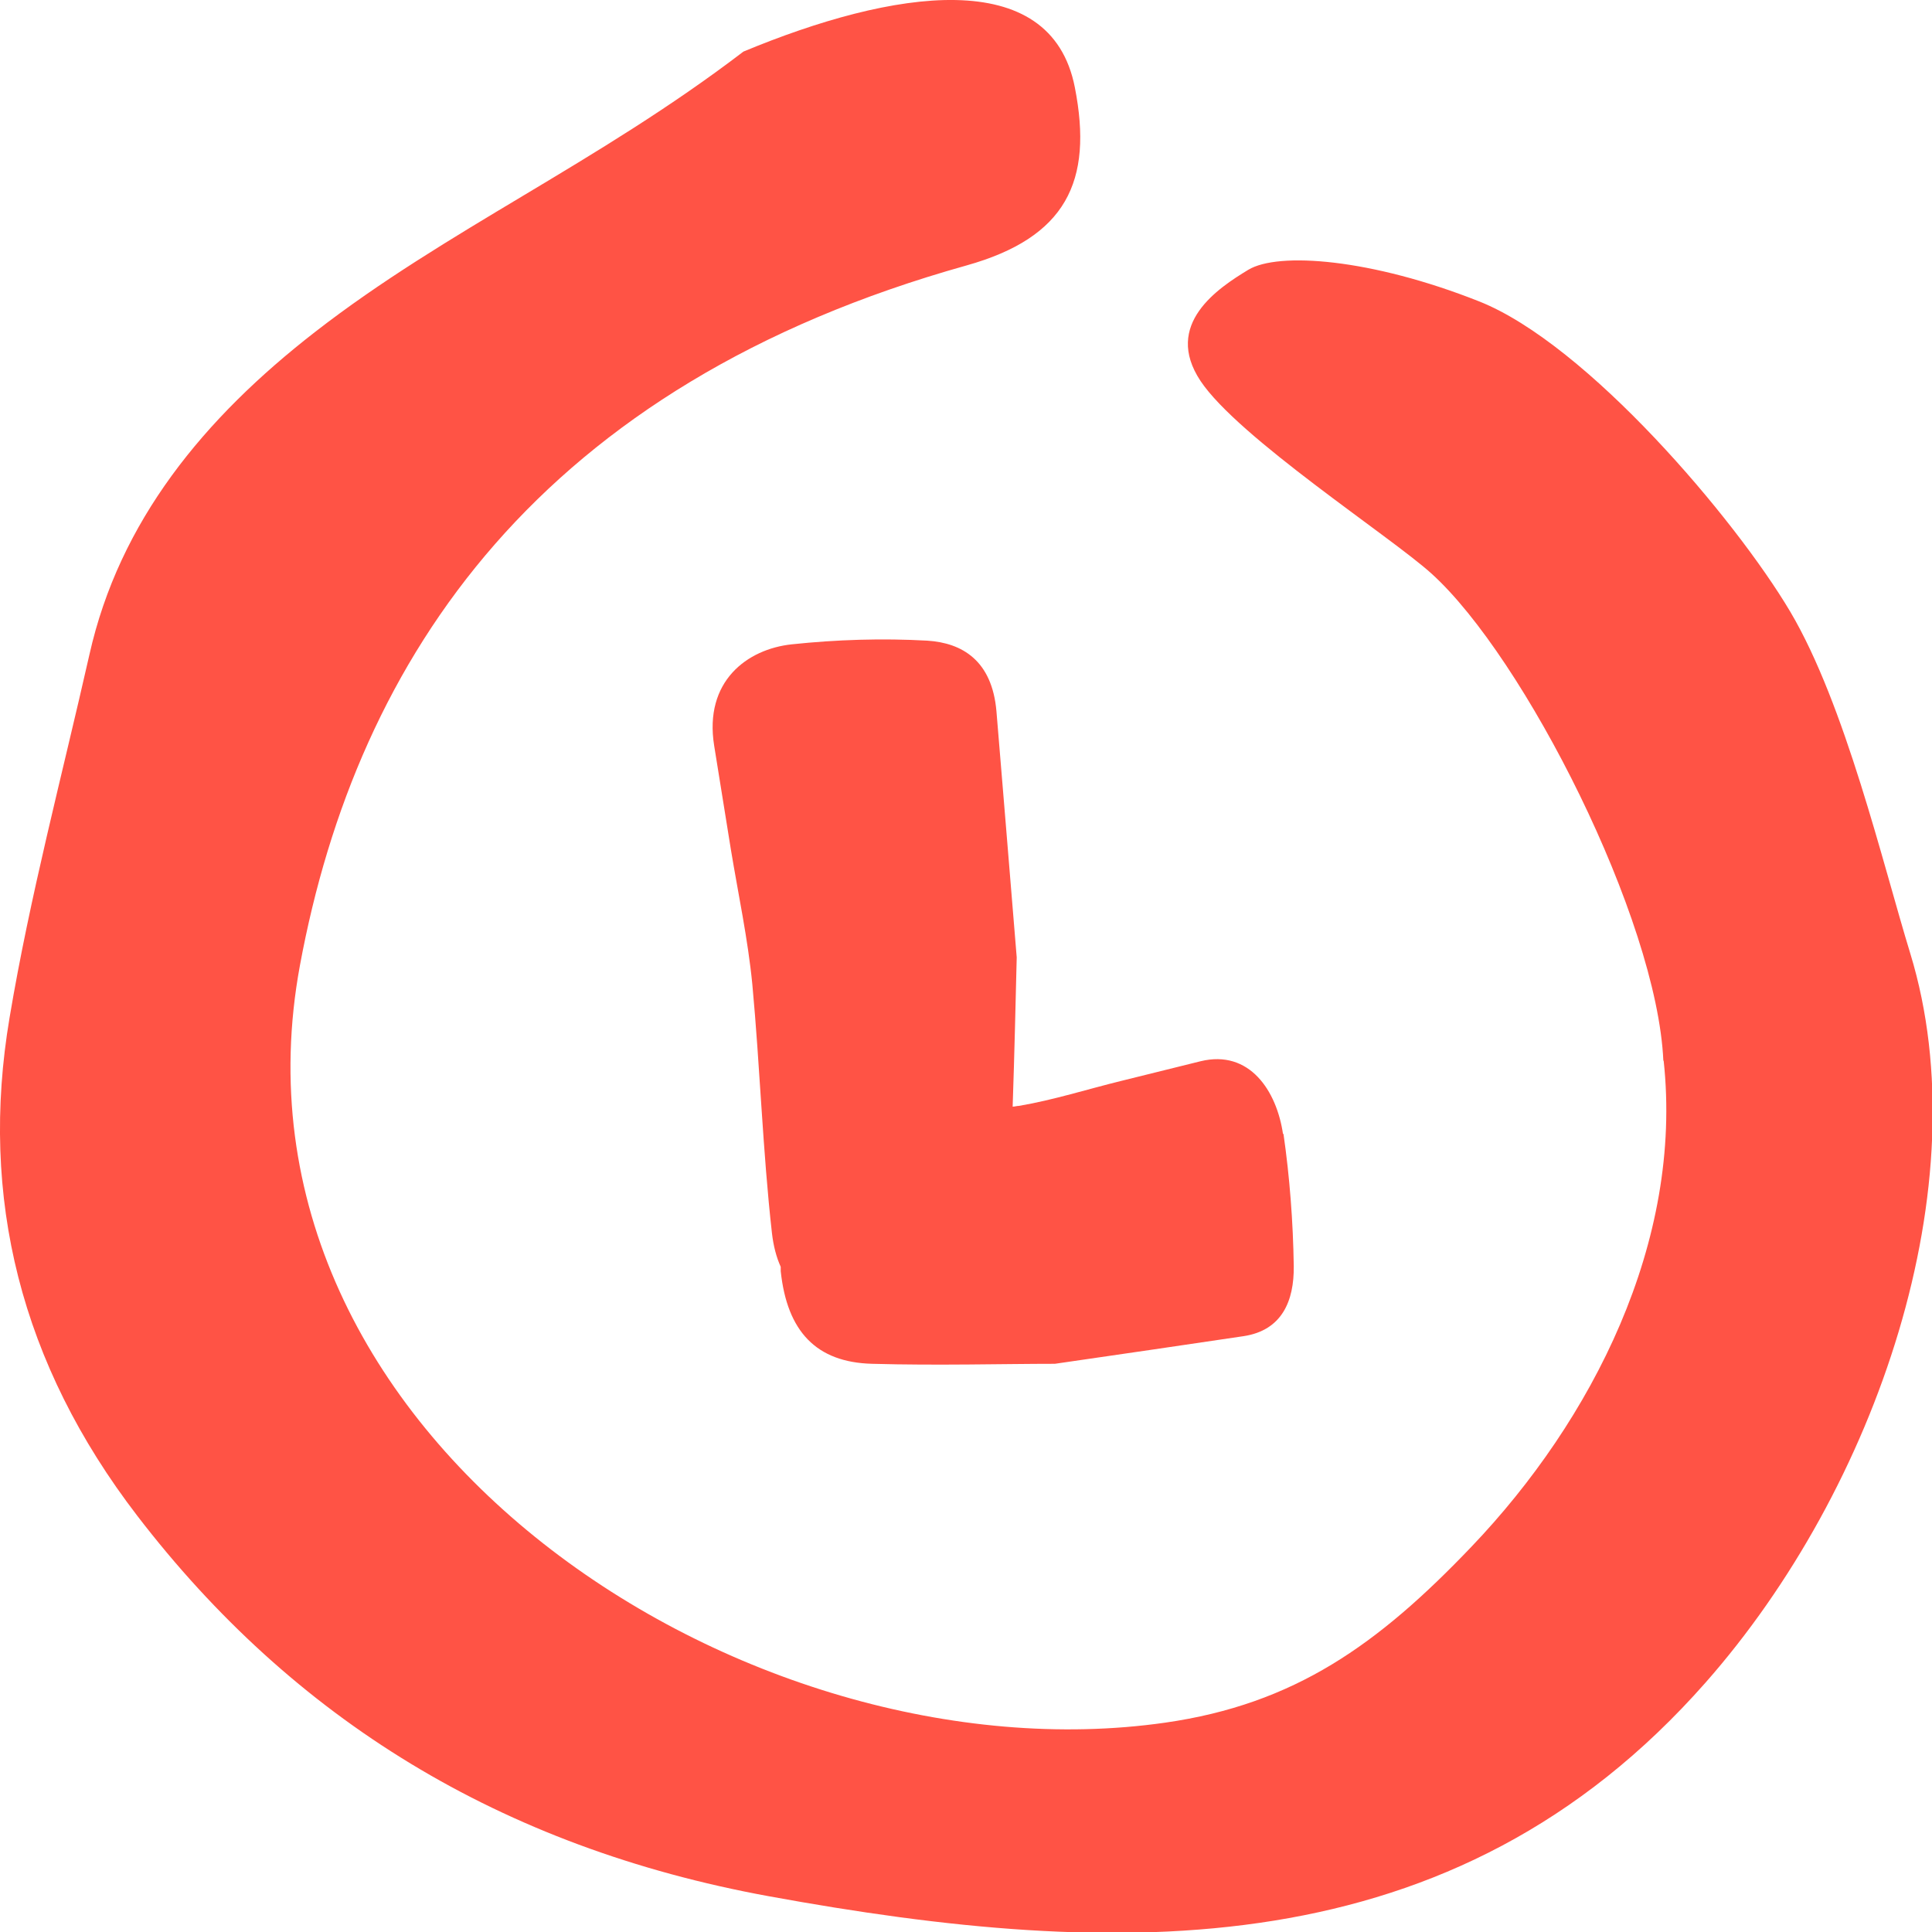
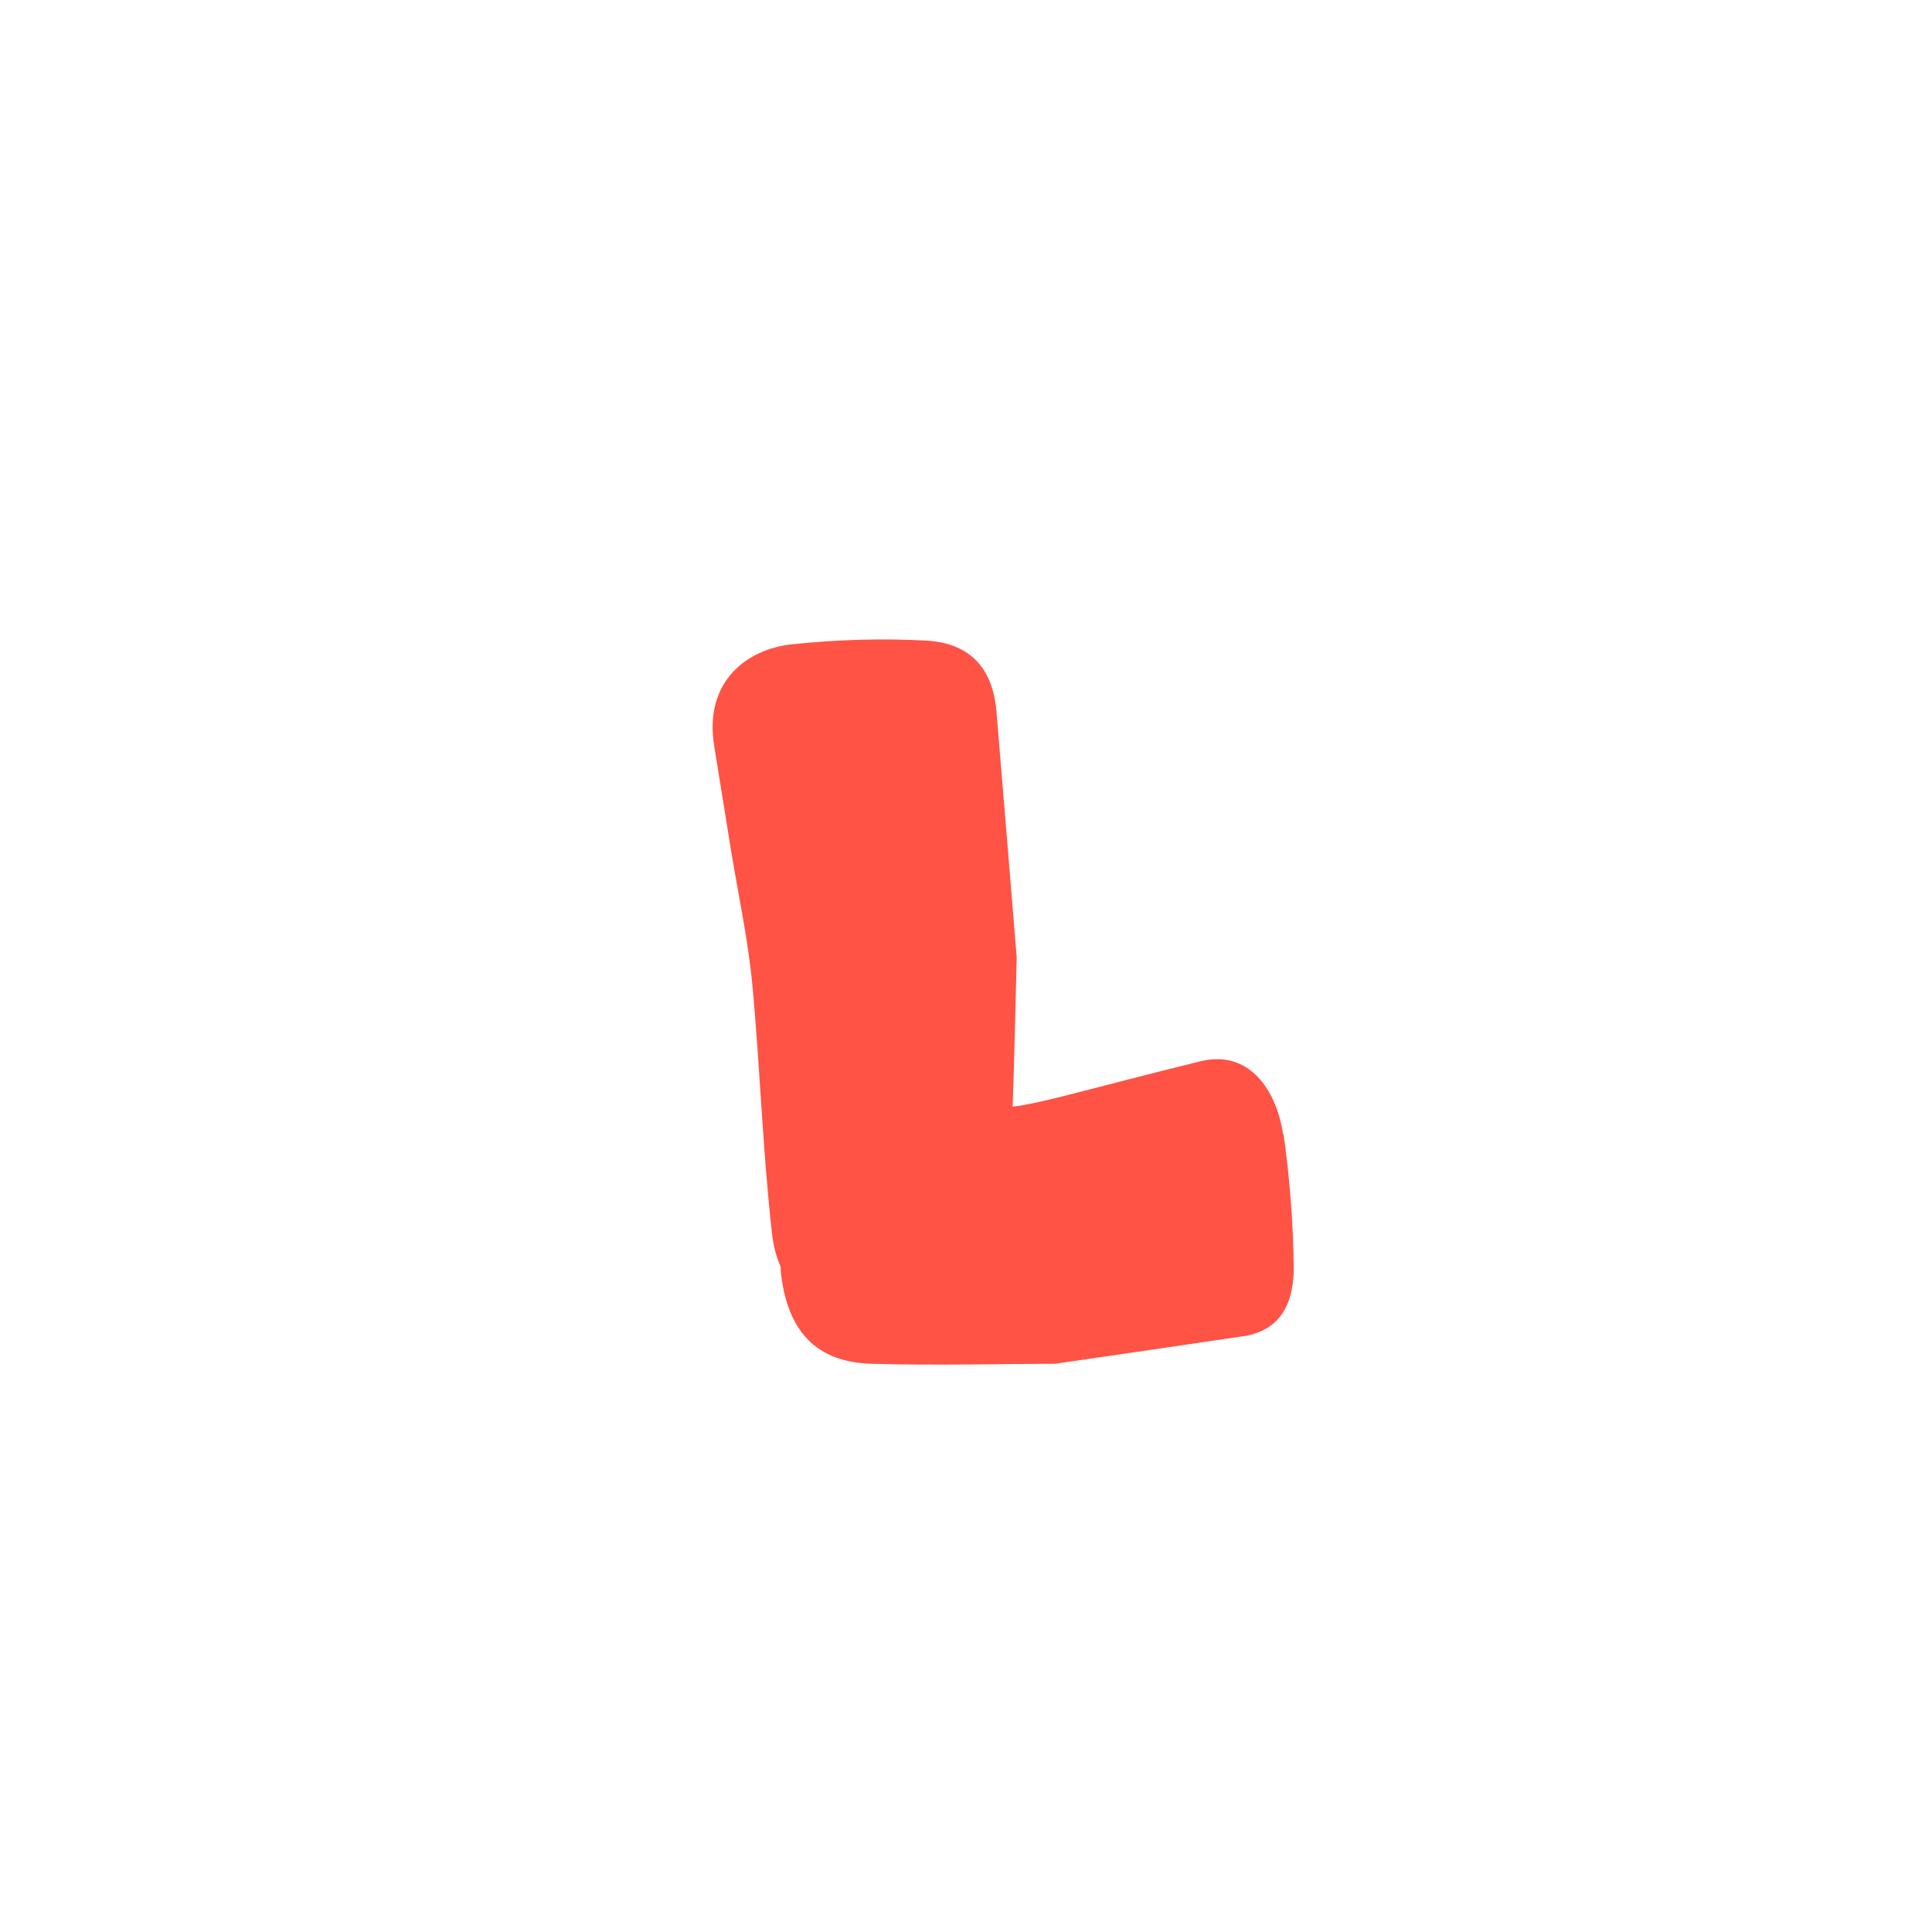
<svg xmlns="http://www.w3.org/2000/svg" width="20" height="20" viewBox="0 0 20 20" fill="none">
-   <path d="M17.222 10.979C17.425 12.855 16.483 14.701 15.235 16.009C14.263 17.028 13.401 17.641 12.061 17.833C7.738 18.45 2.201 14.881 3.105 9.993C3.698 6.79 5.598 3.981 10.005 2.748C11.035 2.459 11.318 1.88 11.127 0.906C10.878 -0.373 9.235 -0.106 7.696 0.534C6.18 1.692 4.621 2.38 3.262 3.436C2.109 4.331 1.236 5.395 0.926 6.775C0.643 8.027 0.31 9.275 0.099 10.535C-0.215 12.396 0.214 14.118 1.42 15.69C3.032 17.791 5.18 19.122 7.96 19.63C11.586 20.292 15.047 20.378 17.655 17.419C19.432 15.404 20.504 12.257 19.776 9.873C19.489 8.937 19.102 7.294 18.532 6.331C17.961 5.369 16.43 3.564 15.312 3.12C14.194 2.677 13.233 2.605 12.922 2.793C12.612 2.981 12.038 3.357 12.428 3.944C12.819 4.53 14.393 5.553 14.818 5.937C15.779 6.805 17.154 9.512 17.219 10.982L17.222 10.979Z" fill="#FF5345" />
-   <path d="M13.282 11.742C13.217 11.291 12.934 10.862 12.428 10.986C12.156 11.054 11.885 11.121 11.609 11.189C11.257 11.275 10.904 11.388 10.548 11.448C10.525 11.448 10.506 11.456 10.483 11.456C10.502 10.896 10.514 10.358 10.525 9.911C10.445 8.929 10.38 8.147 10.315 7.361C10.269 6.839 9.962 6.655 9.599 6.632C9.132 6.606 8.661 6.621 8.197 6.67C7.734 6.719 7.286 7.053 7.393 7.719C7.451 8.076 7.508 8.437 7.566 8.794C7.642 9.256 7.742 9.719 7.788 10.189C7.868 11.046 7.895 11.911 7.991 12.764C8.006 12.896 8.037 13.016 8.082 13.114C8.082 13.129 8.082 13.144 8.082 13.159C8.148 13.783 8.45 14.103 9.028 14.118C9.71 14.137 10.387 14.118 10.92 14.118C11.67 14.009 12.271 13.922 12.873 13.832C13.271 13.772 13.397 13.468 13.393 13.107C13.386 12.648 13.351 12.185 13.286 11.734L13.282 11.742Z" fill="#FF5345" />
+   <path d="M13.282 11.742C13.217 11.291 12.934 10.862 12.428 10.986C11.257 11.275 10.904 11.388 10.548 11.448C10.525 11.448 10.506 11.456 10.483 11.456C10.502 10.896 10.514 10.358 10.525 9.911C10.445 8.929 10.38 8.147 10.315 7.361C10.269 6.839 9.962 6.655 9.599 6.632C9.132 6.606 8.661 6.621 8.197 6.67C7.734 6.719 7.286 7.053 7.393 7.719C7.451 8.076 7.508 8.437 7.566 8.794C7.642 9.256 7.742 9.719 7.788 10.189C7.868 11.046 7.895 11.911 7.991 12.764C8.006 12.896 8.037 13.016 8.082 13.114C8.082 13.129 8.082 13.144 8.082 13.159C8.148 13.783 8.45 14.103 9.028 14.118C9.71 14.137 10.387 14.118 10.92 14.118C11.67 14.009 12.271 13.922 12.873 13.832C13.271 13.772 13.397 13.468 13.393 13.107C13.386 12.648 13.351 12.185 13.286 11.734L13.282 11.742Z" fill="#FF5345" />
</svg>